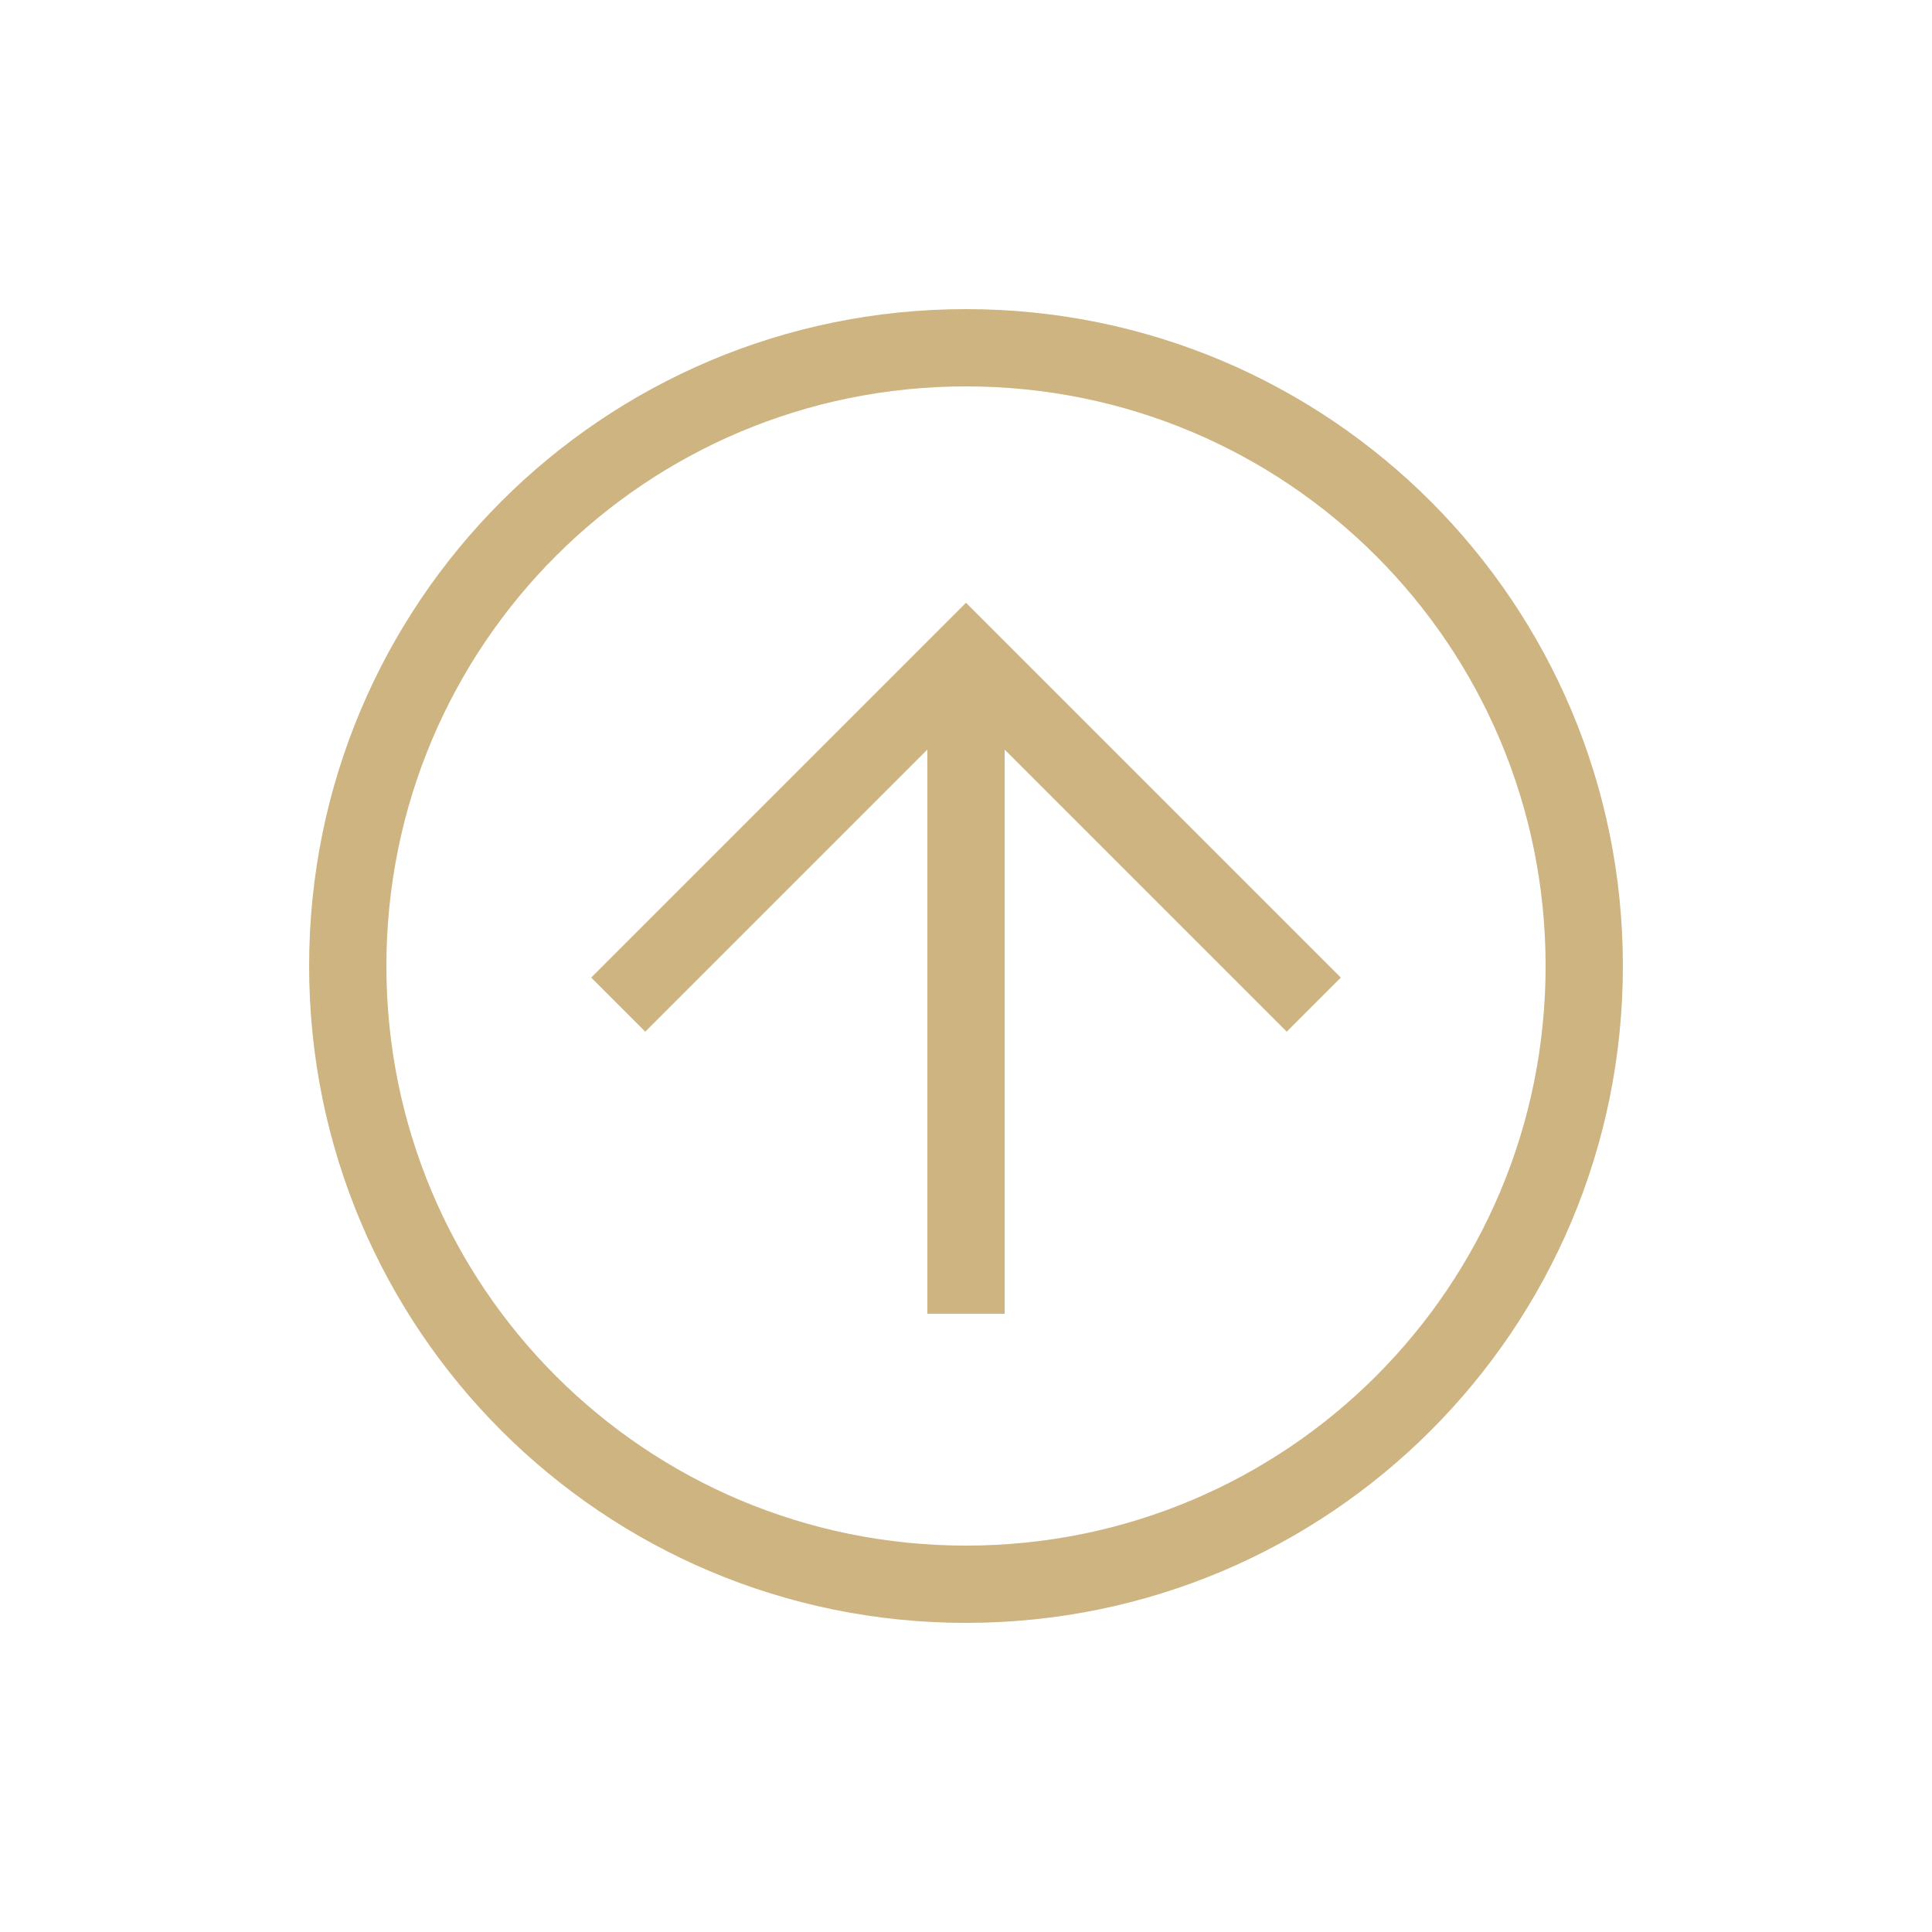
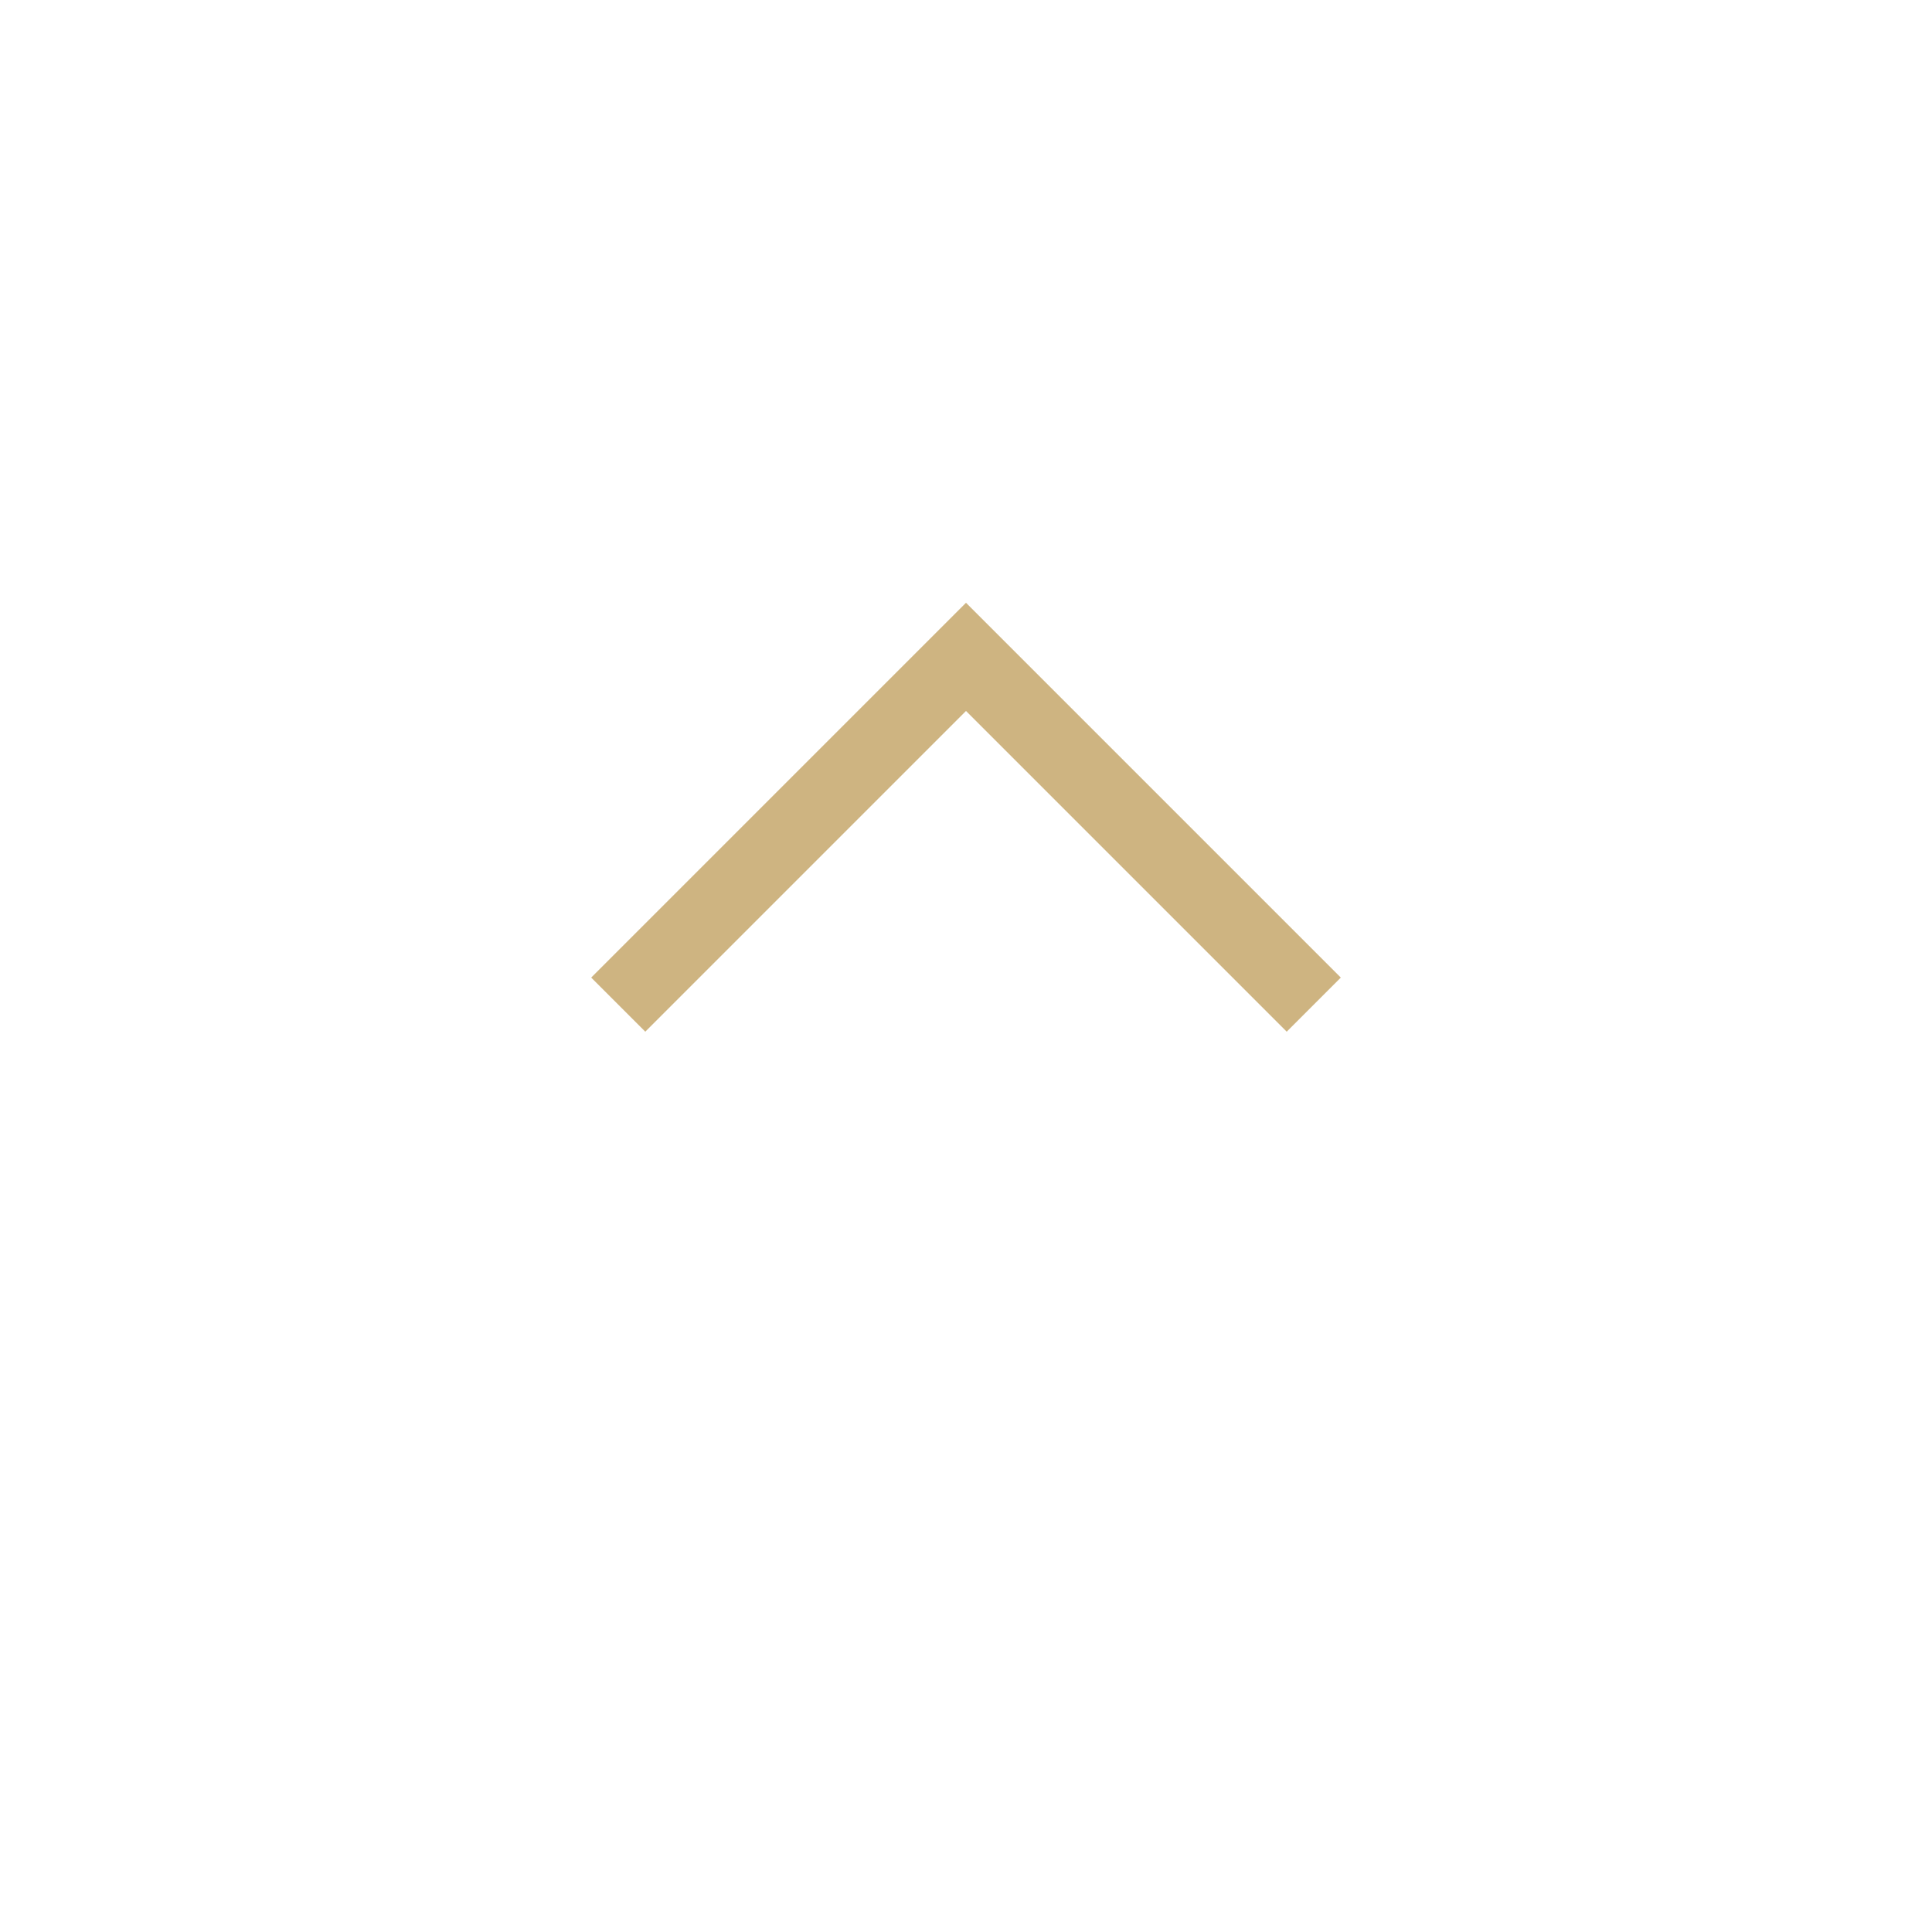
<svg xmlns="http://www.w3.org/2000/svg" width="76" height="76" viewBox="0 0 76 76" fill="none">
-   <path d="M38 63.84C23.712 63.84 12.16 52.288 12.16 38C12.16 23.712 23.712 12.16 38 12.16C52.288 12.16 63.84 23.712 63.84 38C63.84 52.288 52.288 63.84 38 63.84ZM38 15.2C25.384 15.2 15.2 25.384 15.2 38C15.2 50.616 25.384 60.8 38 60.8C50.616 60.8 60.8 50.616 60.8 38C60.8 25.384 50.616 15.2 38 15.2Z" fill="#CEB481" />
  <path d="M50.616 40.584L38 27.968L25.384 40.584L23.256 38.456L38 23.712L52.744 38.456L50.616 40.584Z" fill="#CEB481" />
-   <path d="M36.48 25.84H39.52V51.68H36.48V25.84Z" fill="#CEB481" />
</svg>